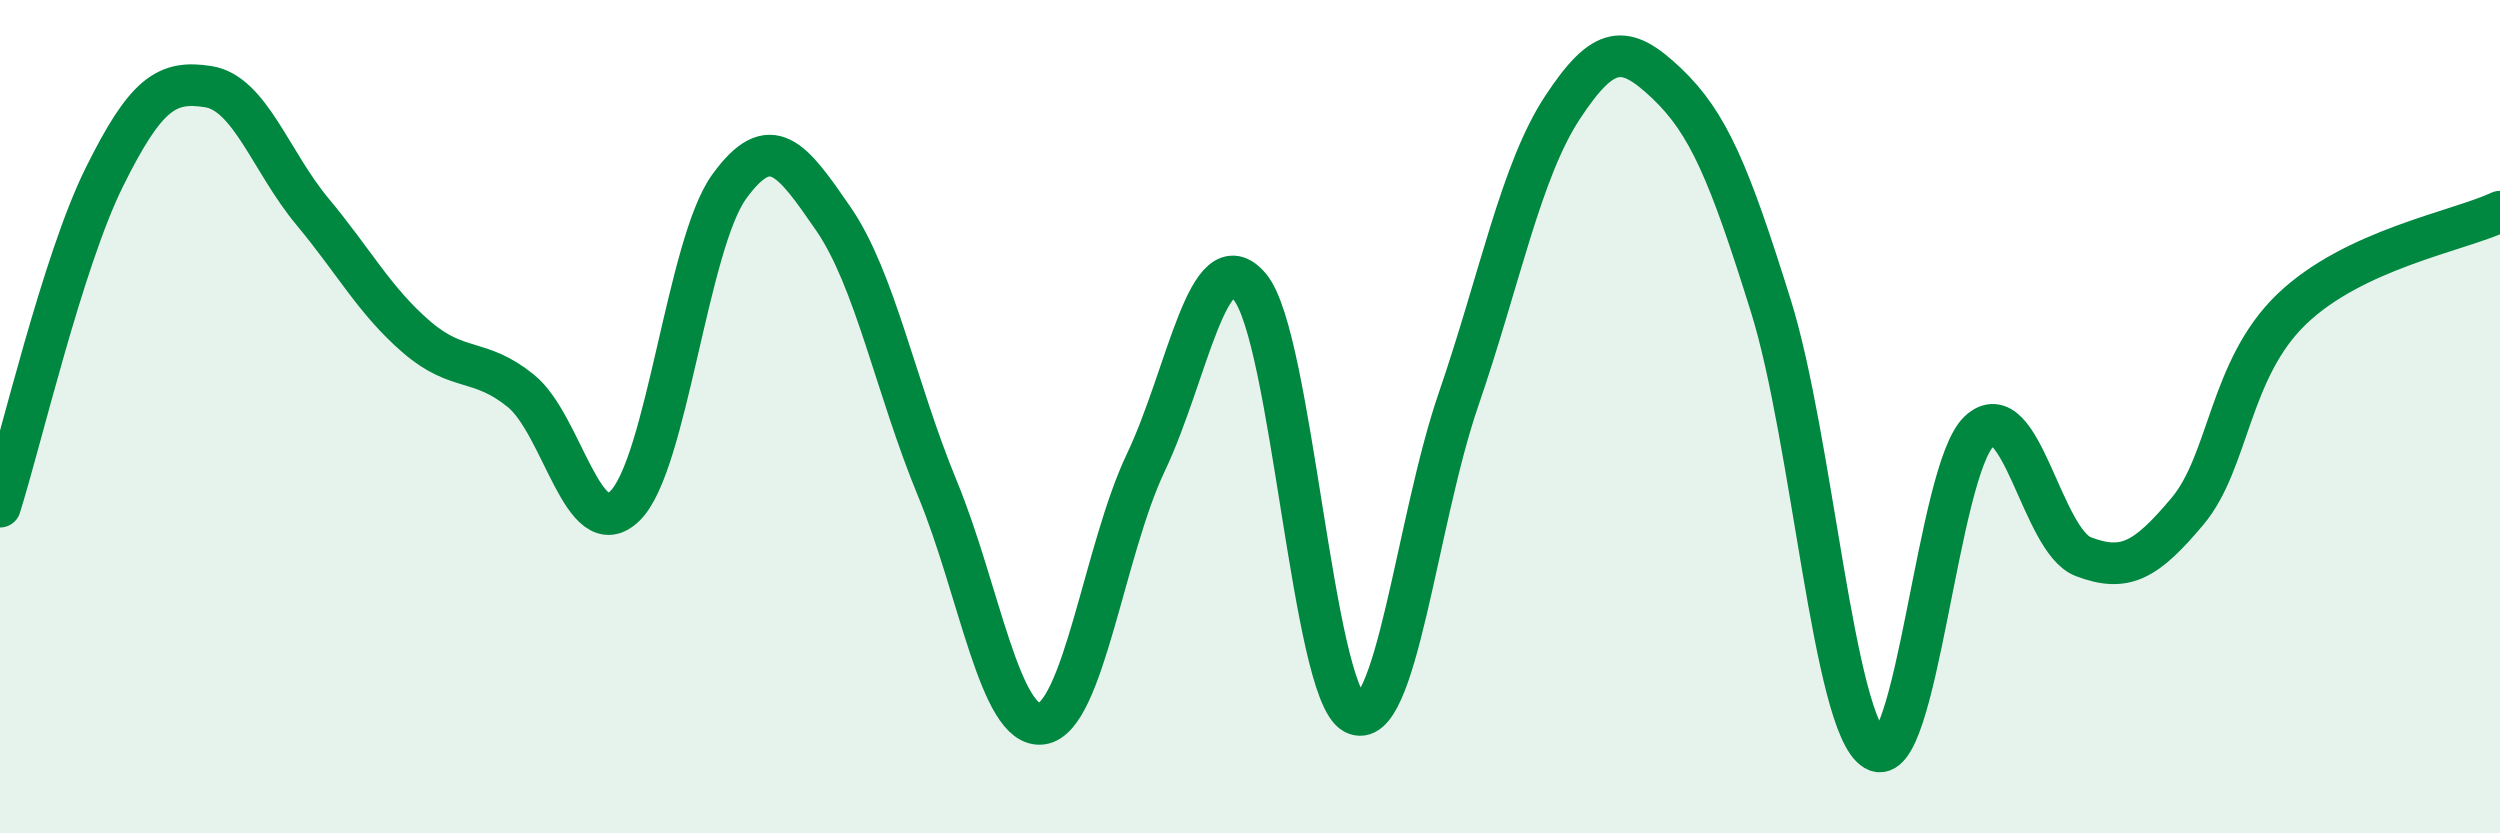
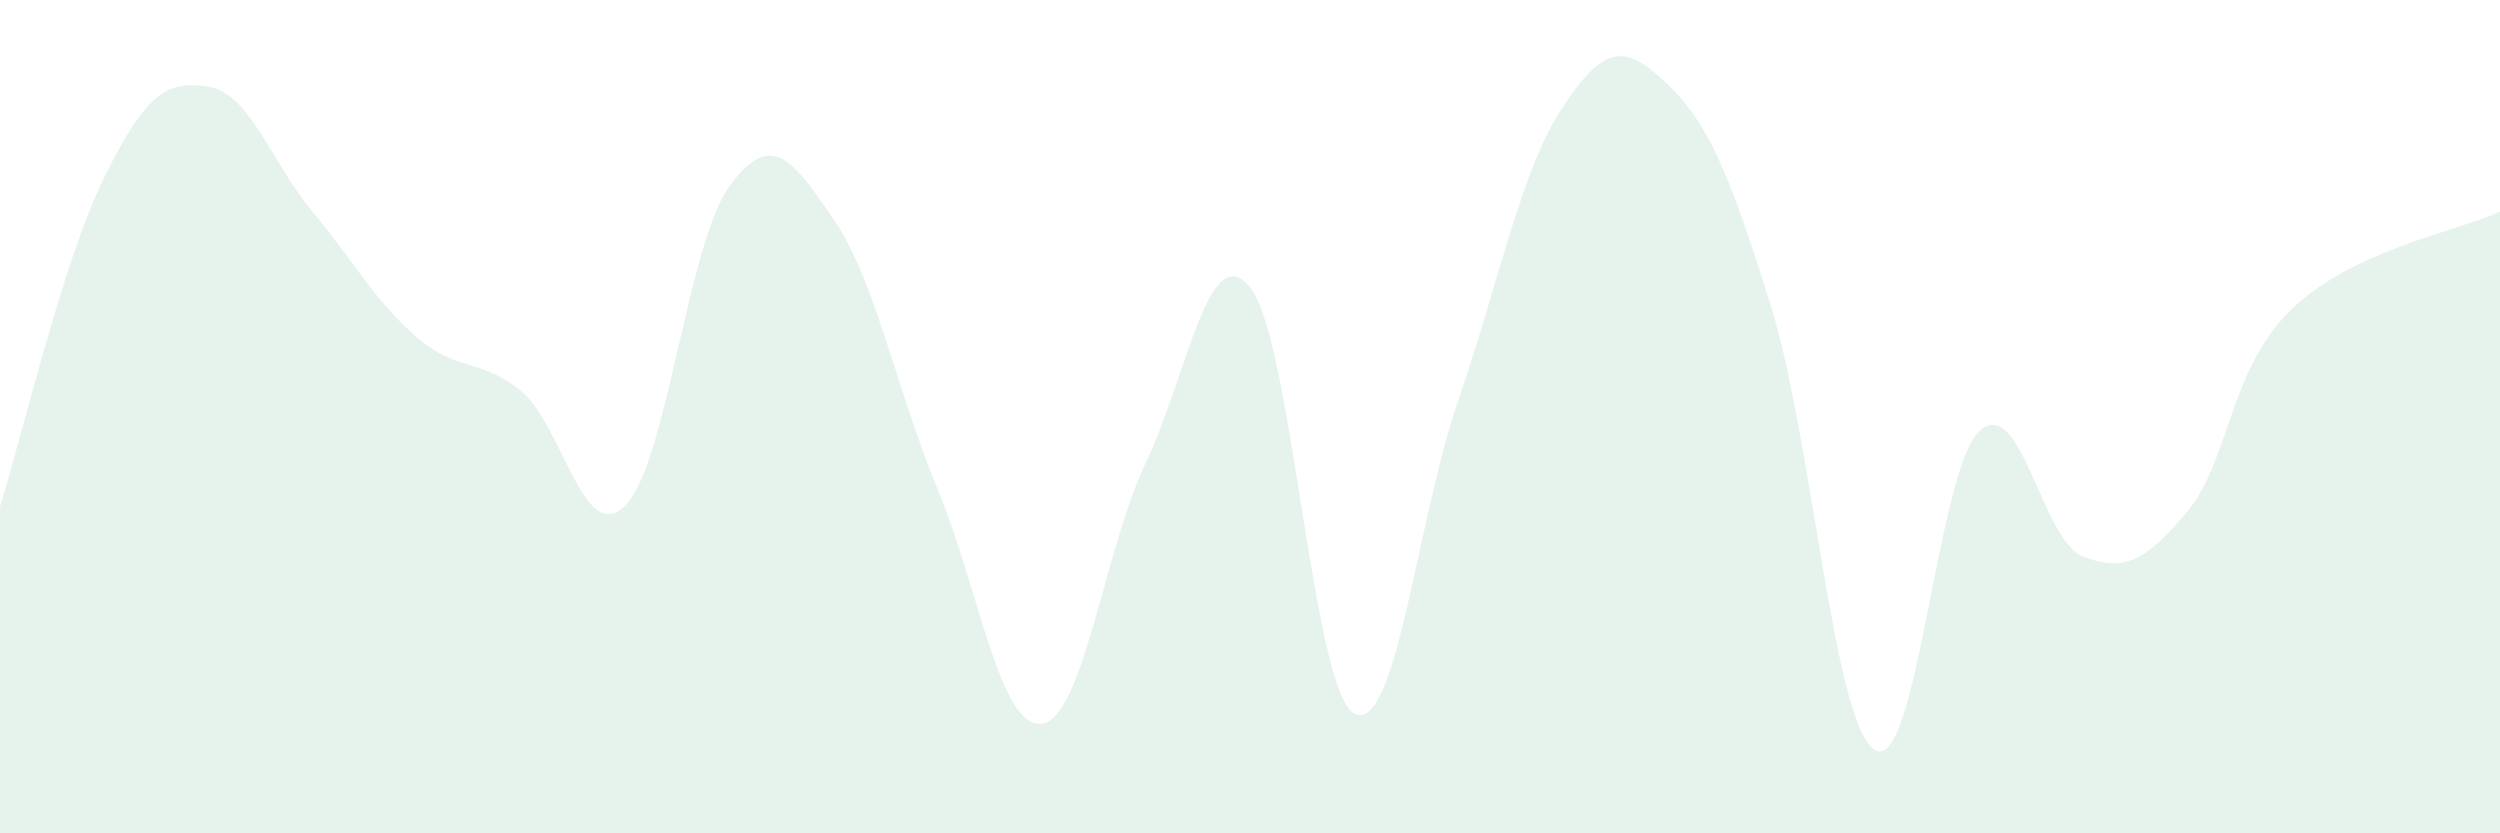
<svg xmlns="http://www.w3.org/2000/svg" width="60" height="20" viewBox="0 0 60 20">
  <path d="M 0,12.16 C 0.5,10.58 1.5,6.28 2.5,4.26 C 3.5,2.24 4,1.92 5,2.08 C 6,2.24 6.5,3.88 7.5,5.08 C 8.5,6.28 9,7.23 10,8.09 C 11,8.95 11.5,8.57 12.5,9.38 C 13.5,10.19 14,13.12 15,12.14 C 16,11.16 16.5,5.86 17.5,4.48 C 18.5,3.1 19,3.8 20,5.25 C 21,6.7 21.5,9.31 22.5,11.73 C 23.5,14.15 24,17.5 25,17.37 C 26,17.24 26.5,13.2 27.5,11.1 C 28.5,9 29,5.69 30,6.89 C 31,8.09 31.5,16.58 32.5,17.12 C 33.5,17.66 34,12.51 35,9.6 C 36,6.69 36.5,4.1 37.5,2.58 C 38.5,1.06 39,1.05 40,2 C 41,2.95 41.5,4.14 42.5,7.34 C 43.5,10.54 44,17.4 45,18 C 46,18.6 46.5,11.28 47.5,10.35 C 48.5,9.42 49,12.98 50,13.36 C 51,13.74 51.5,13.46 52.5,12.27 C 53.5,11.08 53.5,8.86 55,7.42 C 56.5,5.98 59,5.55 60,5.08L60 20L0 20Z" fill="#008740" opacity="0.1" stroke-linecap="round" stroke-linejoin="round" />
-   <path d="M 0,12.16 C 0.5,10.58 1.5,6.28 2.5,4.26 C 3.5,2.24 4,1.92 5,2.08 C 6,2.24 6.5,3.88 7.5,5.08 C 8.5,6.28 9,7.23 10,8.09 C 11,8.95 11.5,8.57 12.5,9.38 C 13.5,10.19 14,13.12 15,12.14 C 16,11.16 16.5,5.86 17.5,4.48 C 18.5,3.1 19,3.8 20,5.25 C 21,6.7 21.5,9.31 22.5,11.73 C 23.5,14.15 24,17.5 25,17.37 C 26,17.24 26.5,13.2 27.5,11.1 C 28.5,9 29,5.69 30,6.89 C 31,8.09 31.5,16.58 32.5,17.12 C 33.5,17.66 34,12.51 35,9.6 C 36,6.69 36.5,4.1 37.5,2.58 C 38.5,1.06 39,1.05 40,2 C 41,2.95 41.5,4.14 42.5,7.34 C 43.5,10.54 44,17.4 45,18 C 46,18.6 46.5,11.28 47.5,10.35 C 48.5,9.42 49,12.98 50,13.36 C 51,13.74 51.5,13.46 52.5,12.27 C 53.5,11.08 53.5,8.86 55,7.42 C 56.5,5.98 59,5.55 60,5.08" stroke="#008740" stroke-width="1" fill="none" stroke-linecap="round" stroke-linejoin="round" />
</svg>